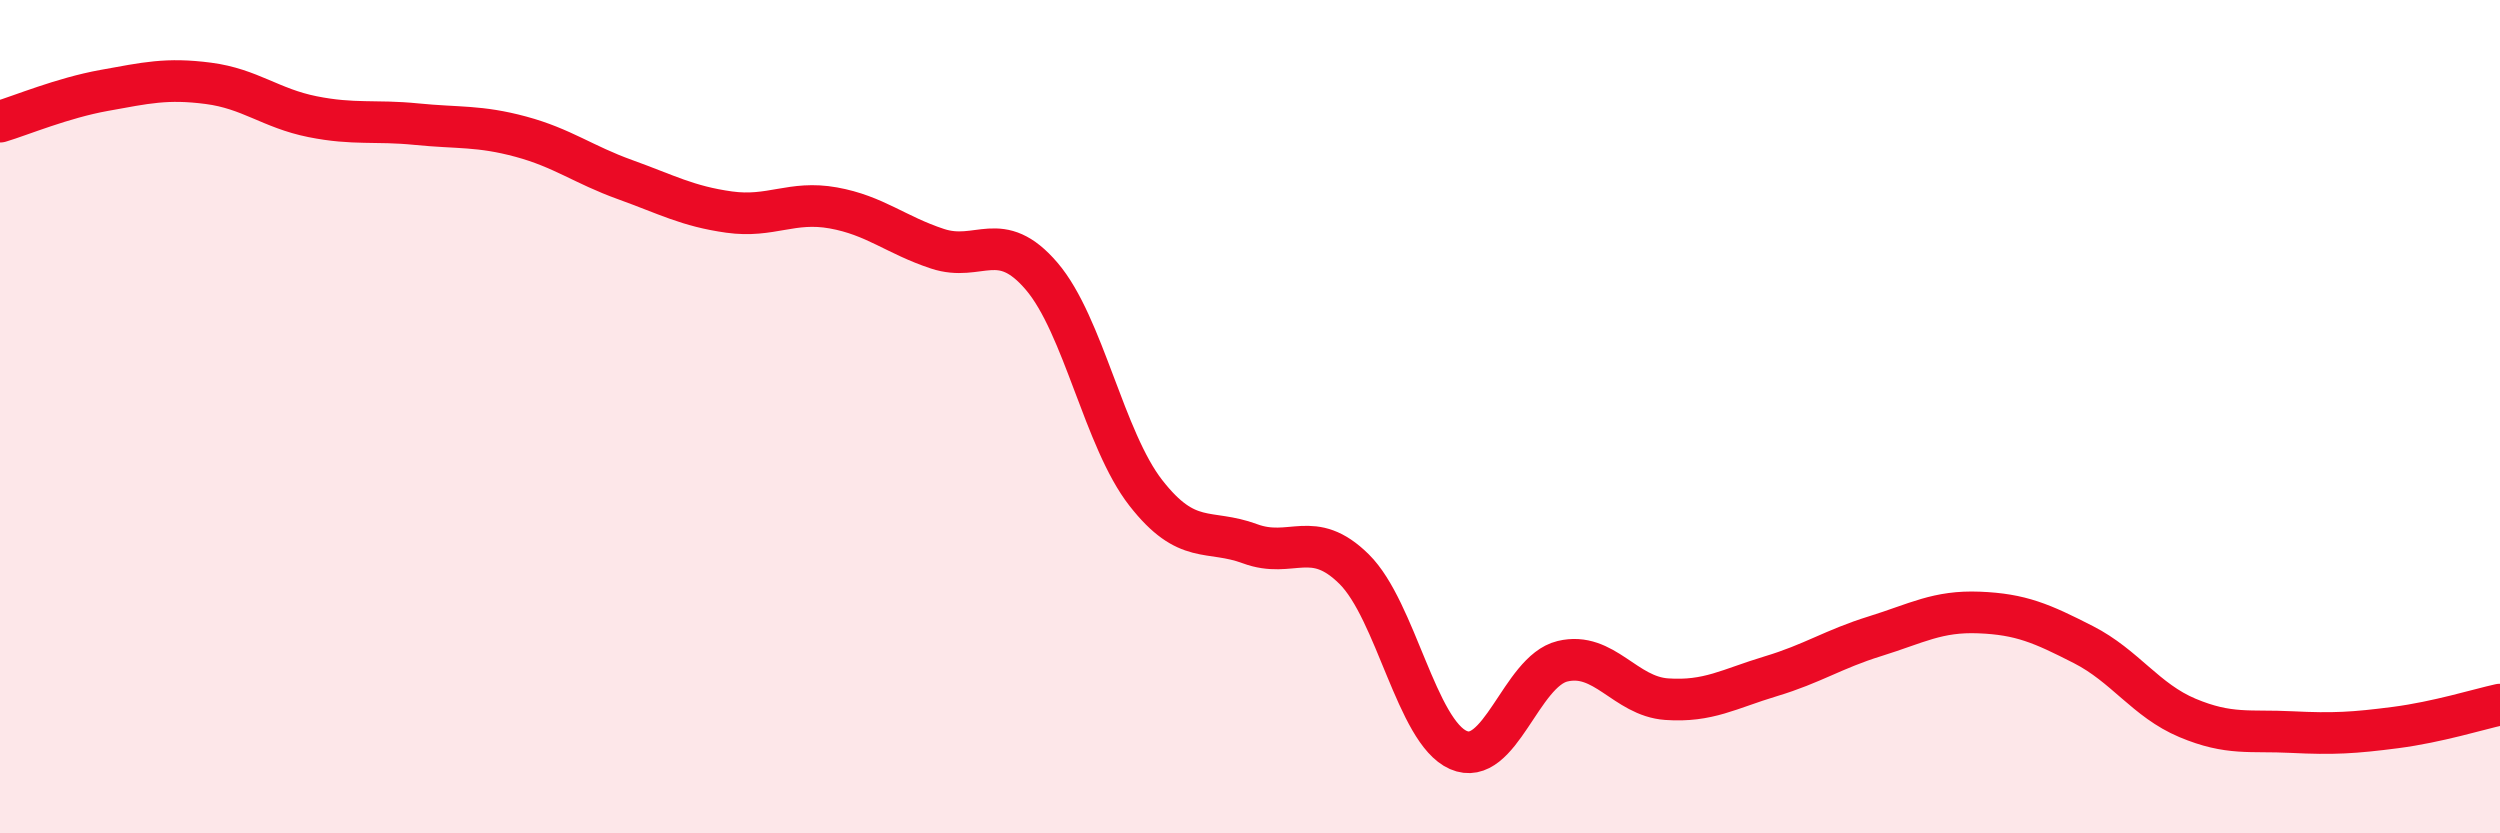
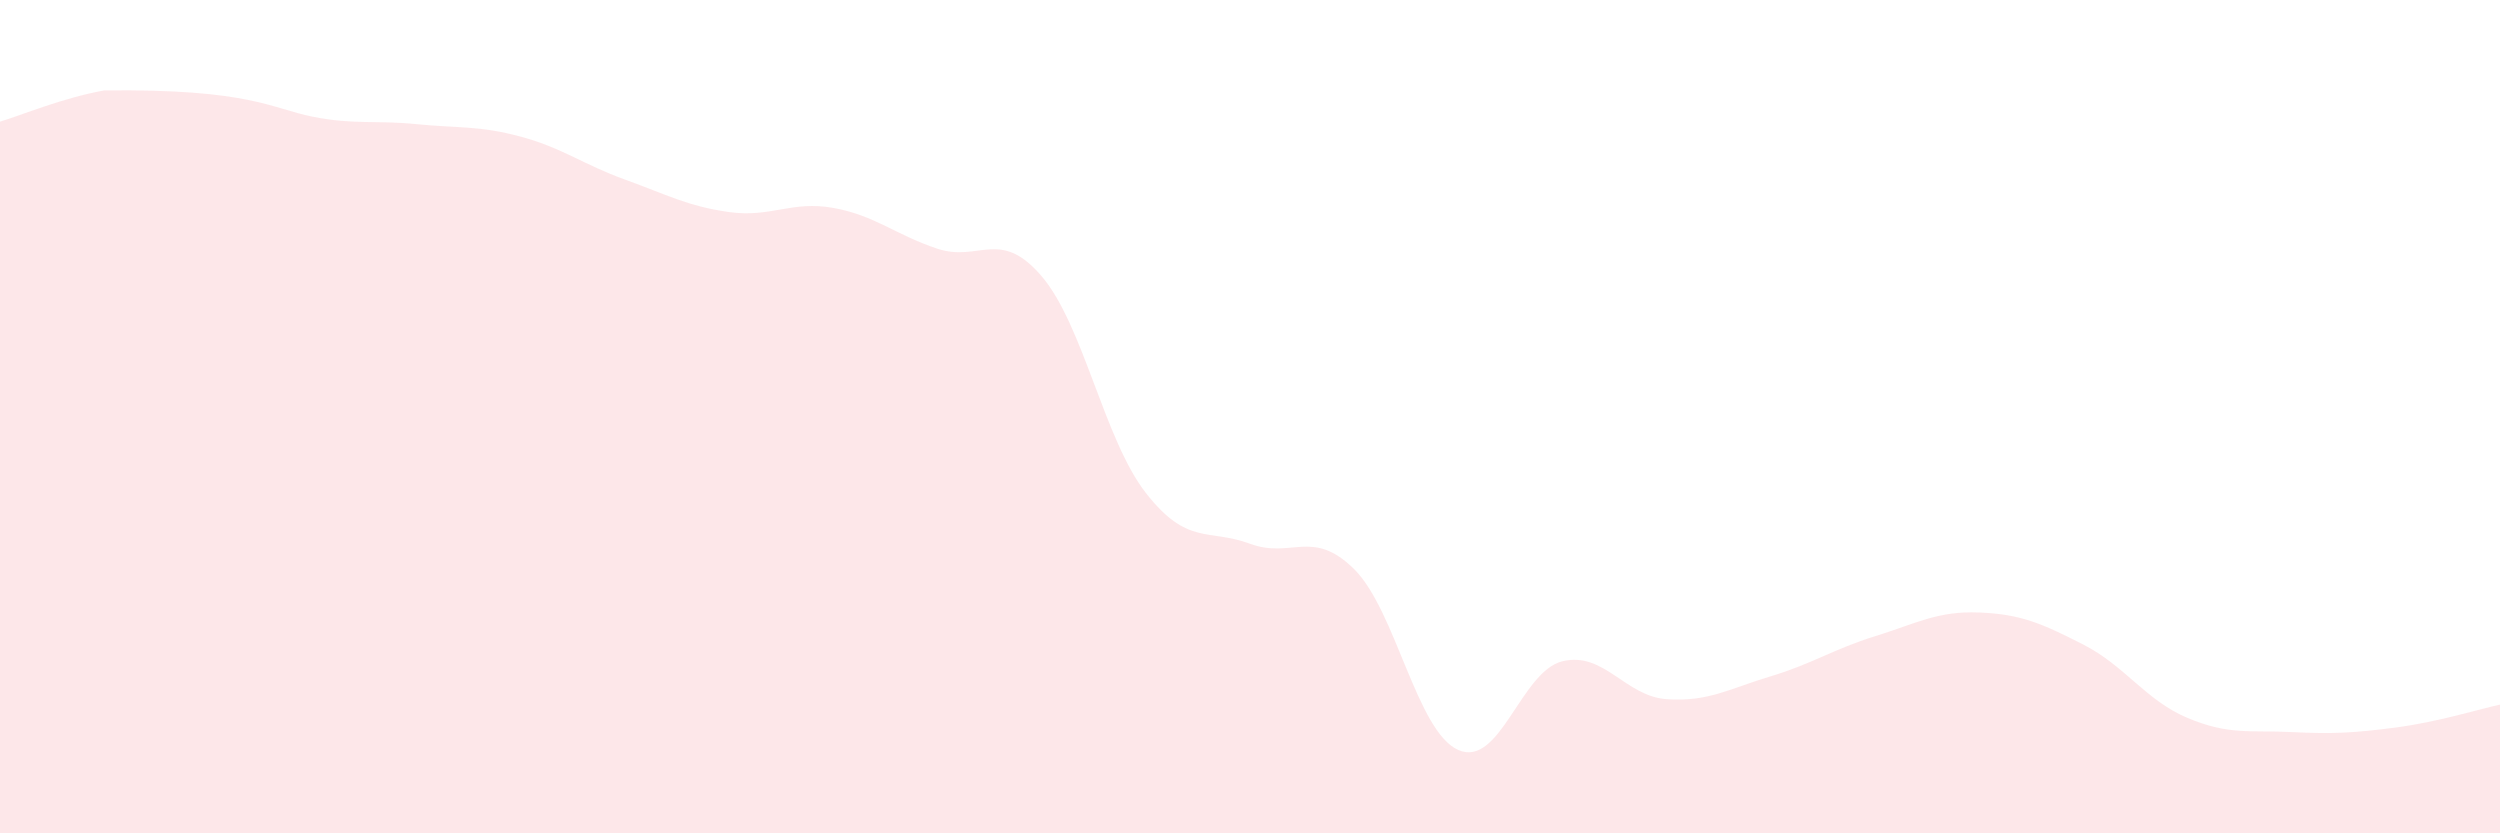
<svg xmlns="http://www.w3.org/2000/svg" width="60" height="20" viewBox="0 0 60 20">
-   <path d="M 0,2.92 C 0.5,2.77 1.5,2.35 2.5,2.17 C 3.5,1.99 4,1.87 5,2 C 6,2.13 6.5,2.6 7.5,2.8 C 8.5,3 9,2.88 10,2.98 C 11,3.08 11.5,3.01 12.5,3.28 C 13.5,3.55 14,3.95 15,4.31 C 16,4.67 16.5,4.95 17.5,5.09 C 18.5,5.23 19,4.81 20,4.99 C 21,5.17 21.5,5.64 22.5,5.97 C 23.5,6.3 24,5.46 25,6.63 C 26,7.8 26.5,10.55 27.5,11.83 C 28.5,13.11 29,12.68 30,13.05 C 31,13.42 31.5,12.67 32.5,13.66 C 33.5,14.65 34,17.56 35,18 C 36,18.44 36.5,16.11 37.5,15.87 C 38.5,15.63 39,16.71 40,16.78 C 41,16.85 41.5,16.53 42.5,16.23 C 43.5,15.93 44,15.58 45,15.27 C 46,14.96 46.5,14.66 47.5,14.7 C 48.5,14.74 49,14.96 50,15.47 C 51,15.98 51.5,16.81 52.5,17.23 C 53.5,17.65 54,17.52 55,17.57 C 56,17.62 56.5,17.59 57.5,17.46 C 58.5,17.33 59.5,17.02 60,16.91L60 20L0 20Z" fill="#EB0A25" opacity="0.1" stroke-linecap="round" stroke-linejoin="round" />
-   <path d="M 0,2.92 C 0.5,2.77 1.5,2.35 2.5,2.17 C 3.5,1.99 4,1.87 5,2 C 6,2.13 6.5,2.6 7.5,2.8 C 8.5,3 9,2.88 10,2.98 C 11,3.08 11.5,3.01 12.5,3.28 C 13.5,3.55 14,3.95 15,4.31 C 16,4.67 16.5,4.95 17.5,5.09 C 18.5,5.23 19,4.81 20,4.99 C 21,5.17 21.5,5.64 22.5,5.97 C 23.5,6.3 24,5.46 25,6.63 C 26,7.8 26.5,10.55 27.5,11.83 C 28.5,13.11 29,12.68 30,13.05 C 31,13.42 31.5,12.67 32.5,13.66 C 33.5,14.65 34,17.56 35,18 C 36,18.44 36.5,16.11 37.5,15.87 C 38.5,15.63 39,16.71 40,16.78 C 41,16.85 41.5,16.53 42.5,16.23 C 43.5,15.93 44,15.58 45,15.27 C 46,14.96 46.5,14.66 47.5,14.7 C 48.5,14.74 49,14.96 50,15.47 C 51,15.98 51.5,16.81 52.5,17.23 C 53.5,17.65 54,17.52 55,17.57 C 56,17.62 56.5,17.59 57.5,17.46 C 58.5,17.33 59.5,17.02 60,16.91" stroke="#EB0A25" stroke-width="1" fill="none" stroke-linecap="round" stroke-linejoin="round" />
+   <path d="M 0,2.92 C 0.5,2.77 1.5,2.35 2.5,2.17 C 6,2.13 6.5,2.6 7.5,2.8 C 8.5,3 9,2.88 10,2.98 C 11,3.08 11.5,3.01 12.5,3.28 C 13.5,3.55 14,3.95 15,4.31 C 16,4.67 16.5,4.95 17.5,5.09 C 18.5,5.23 19,4.81 20,4.99 C 21,5.17 21.5,5.64 22.5,5.97 C 23.5,6.3 24,5.46 25,6.63 C 26,7.8 26.5,10.55 27.5,11.83 C 28.5,13.11 29,12.68 30,13.05 C 31,13.42 31.5,12.67 32.5,13.66 C 33.5,14.65 34,17.56 35,18 C 36,18.44 36.5,16.11 37.5,15.87 C 38.5,15.63 39,16.71 40,16.78 C 41,16.85 41.5,16.53 42.5,16.23 C 43.5,15.93 44,15.58 45,15.27 C 46,14.96 46.5,14.66 47.5,14.7 C 48.5,14.74 49,14.96 50,15.47 C 51,15.98 51.5,16.81 52.5,17.23 C 53.5,17.65 54,17.52 55,17.57 C 56,17.62 56.5,17.59 57.5,17.46 C 58.5,17.33 59.5,17.02 60,16.91L60 20L0 20Z" fill="#EB0A25" opacity="0.1" stroke-linecap="round" stroke-linejoin="round" />
</svg>